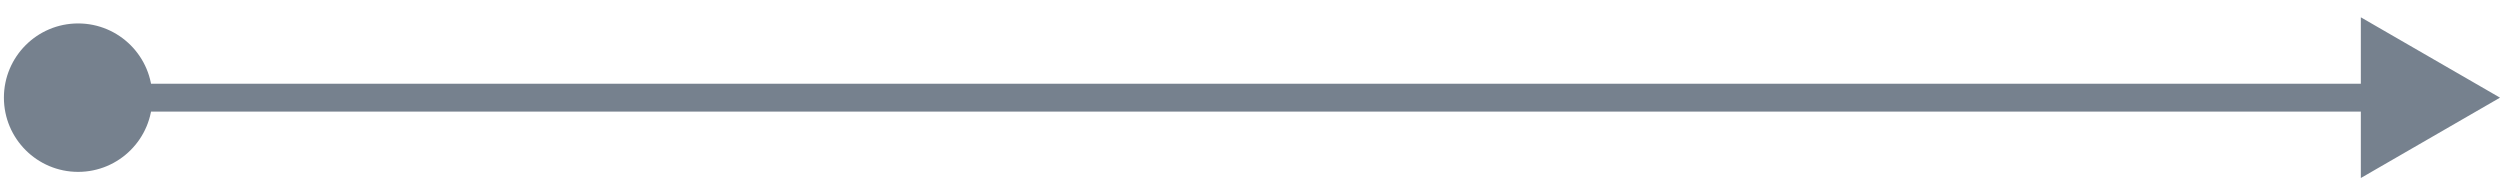
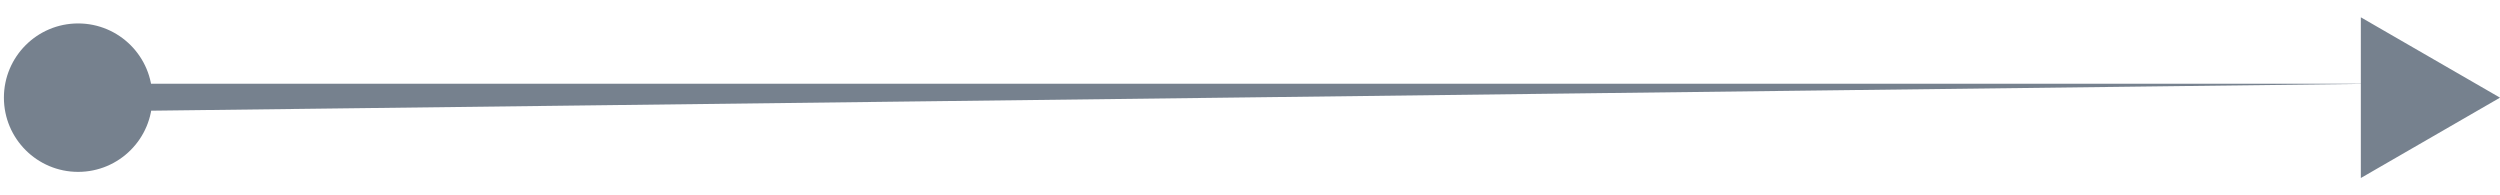
<svg xmlns="http://www.w3.org/2000/svg" width="128" height="10" viewBox="0 0 128 10" fill="none">
-   <path d="M0.2 5C0.2 7.099 1.901 8.8 4 8.8C6.099 8.8 7.8 7.099 7.8 5C7.8 2.901 6.099 1.2 4 1.2C1.901 1.2 0.2 2.901 0.2 5ZM128 5L120.875 0.886L120.875 9.114L128 5ZM4 5.713L121.587 5.713L121.587 4.287L4 4.287L4 5.713Z" fill="#1B2D43" fill-opacity="0.6" />
+   <path d="M0.2 5C0.2 7.099 1.901 8.8 4 8.8C6.099 8.8 7.8 7.099 7.8 5C7.8 2.901 6.099 1.2 4 1.2C1.901 1.2 0.2 2.901 0.2 5ZM128 5L120.875 0.886L120.875 9.114L128 5ZM4 5.713L121.587 4.287L4 4.287L4 5.713Z" fill="#1B2D43" fill-opacity="0.6" />
</svg>